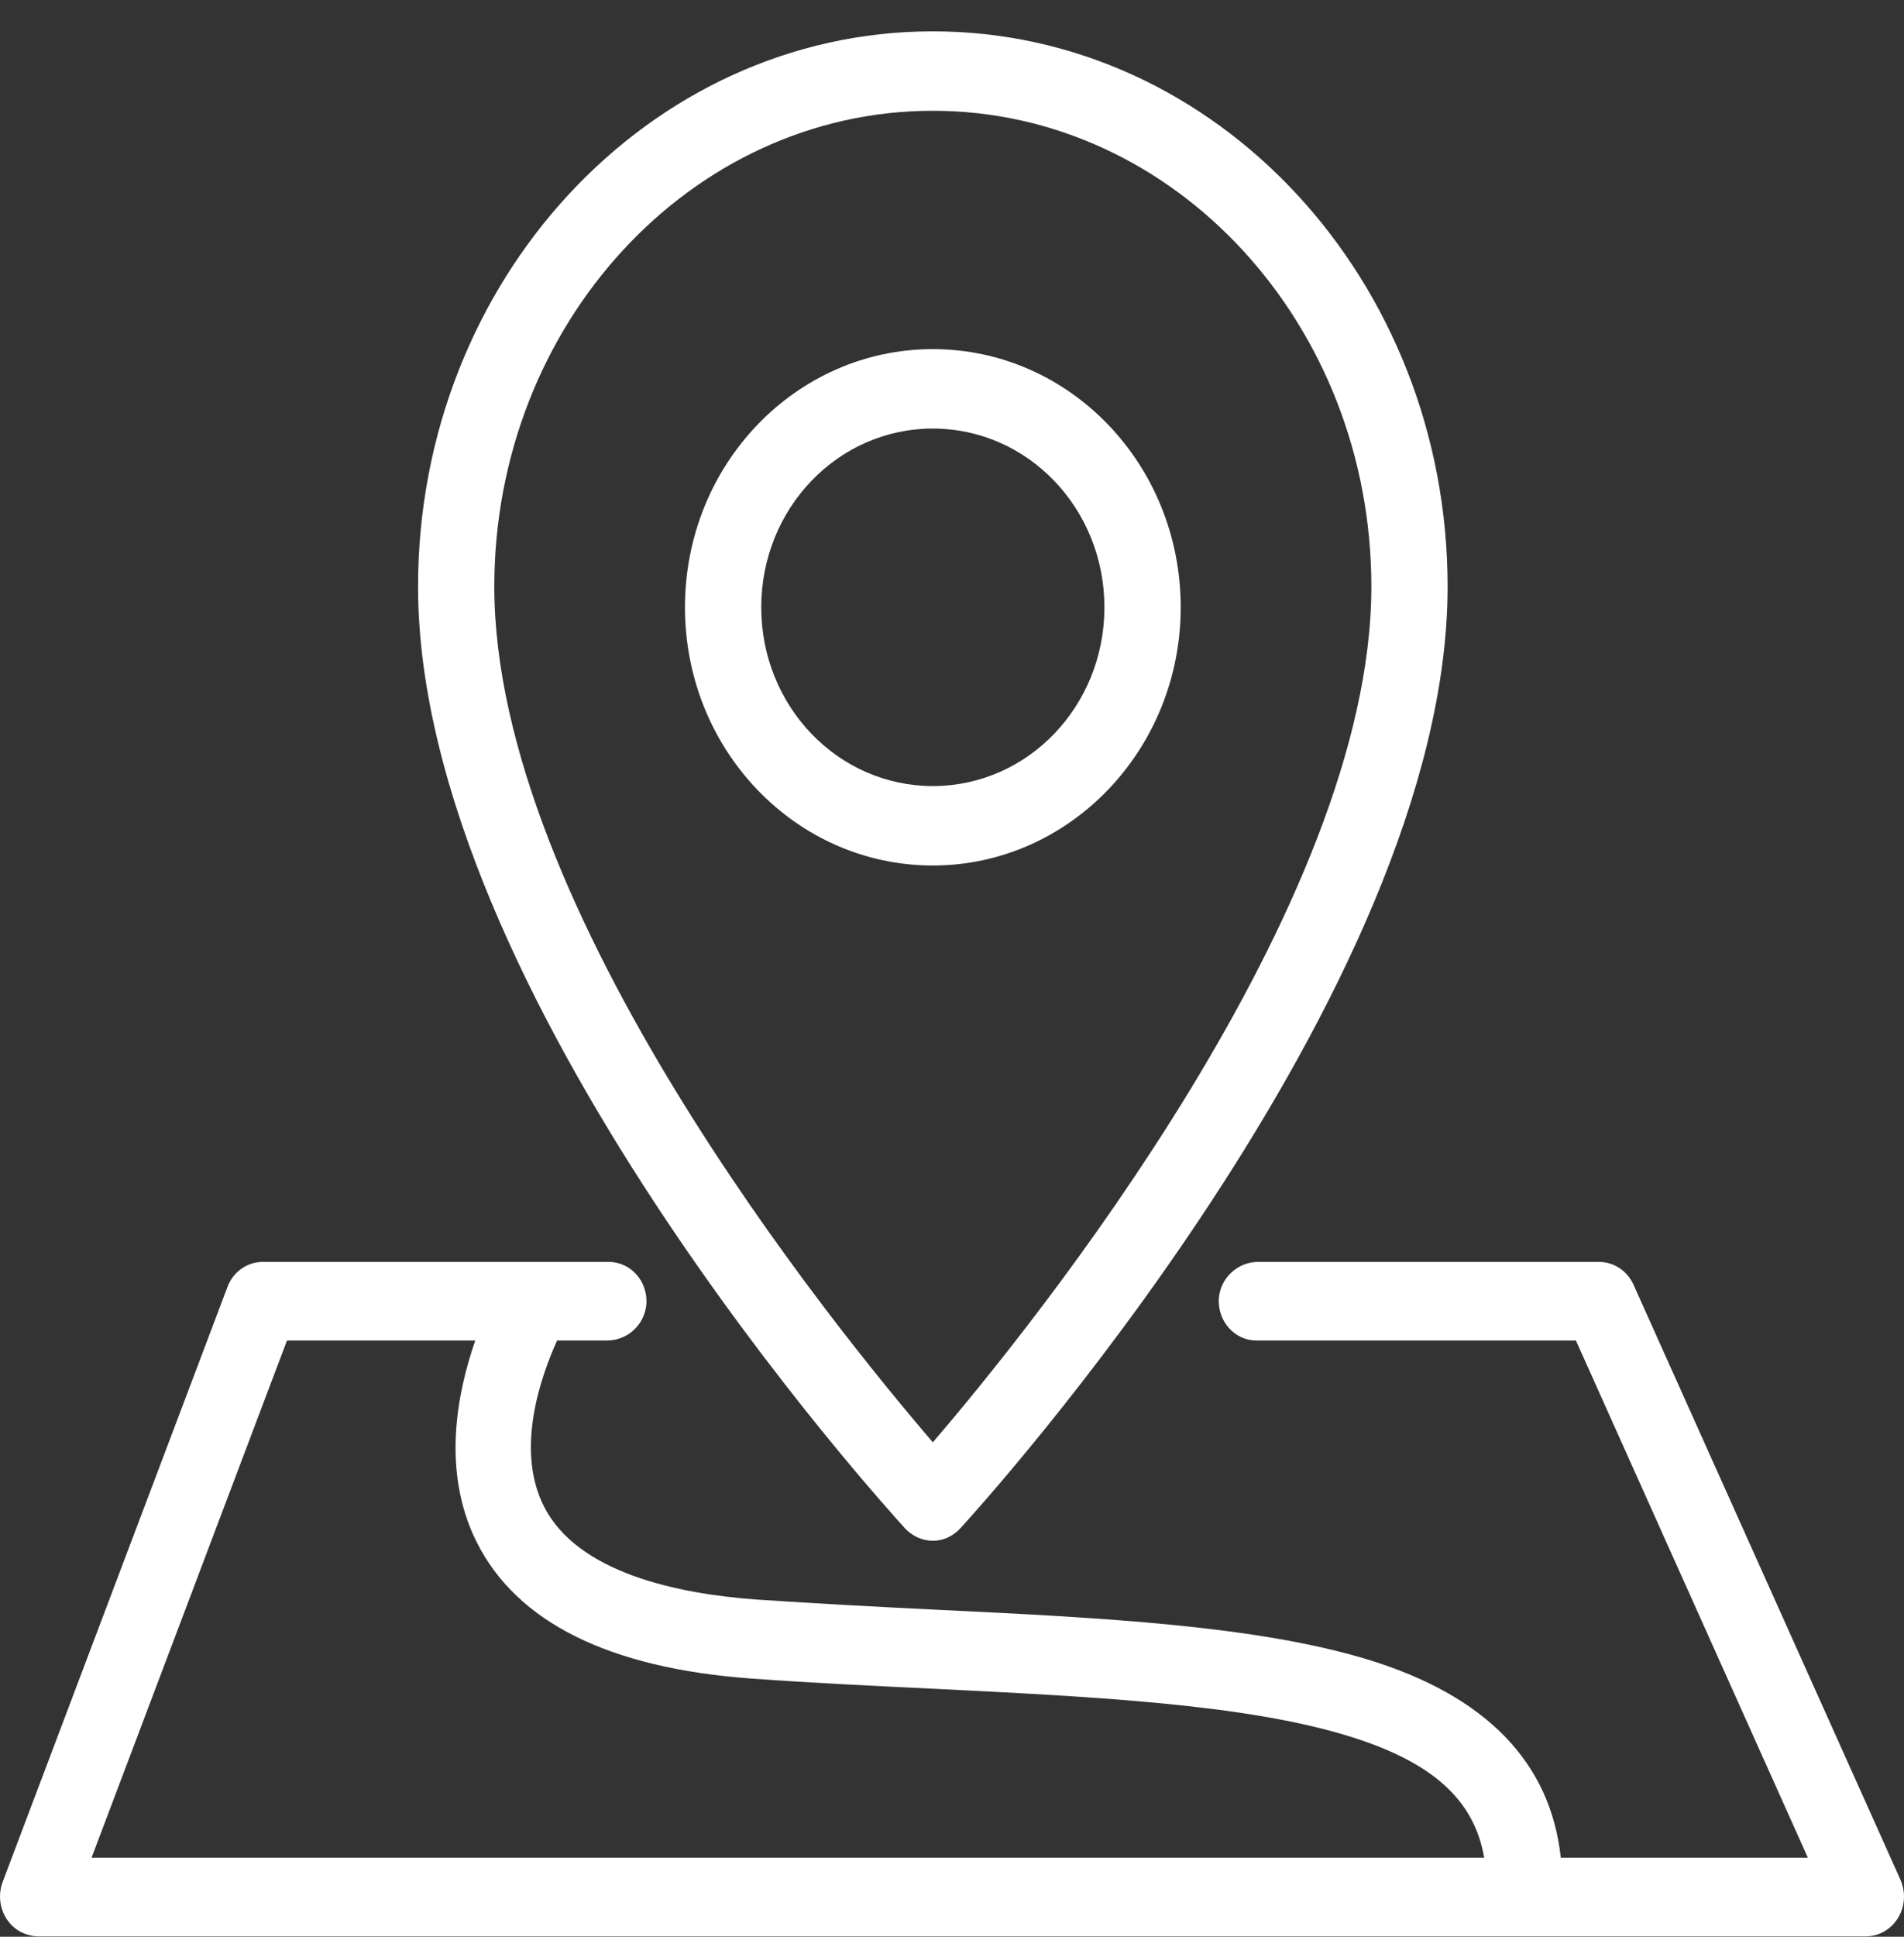
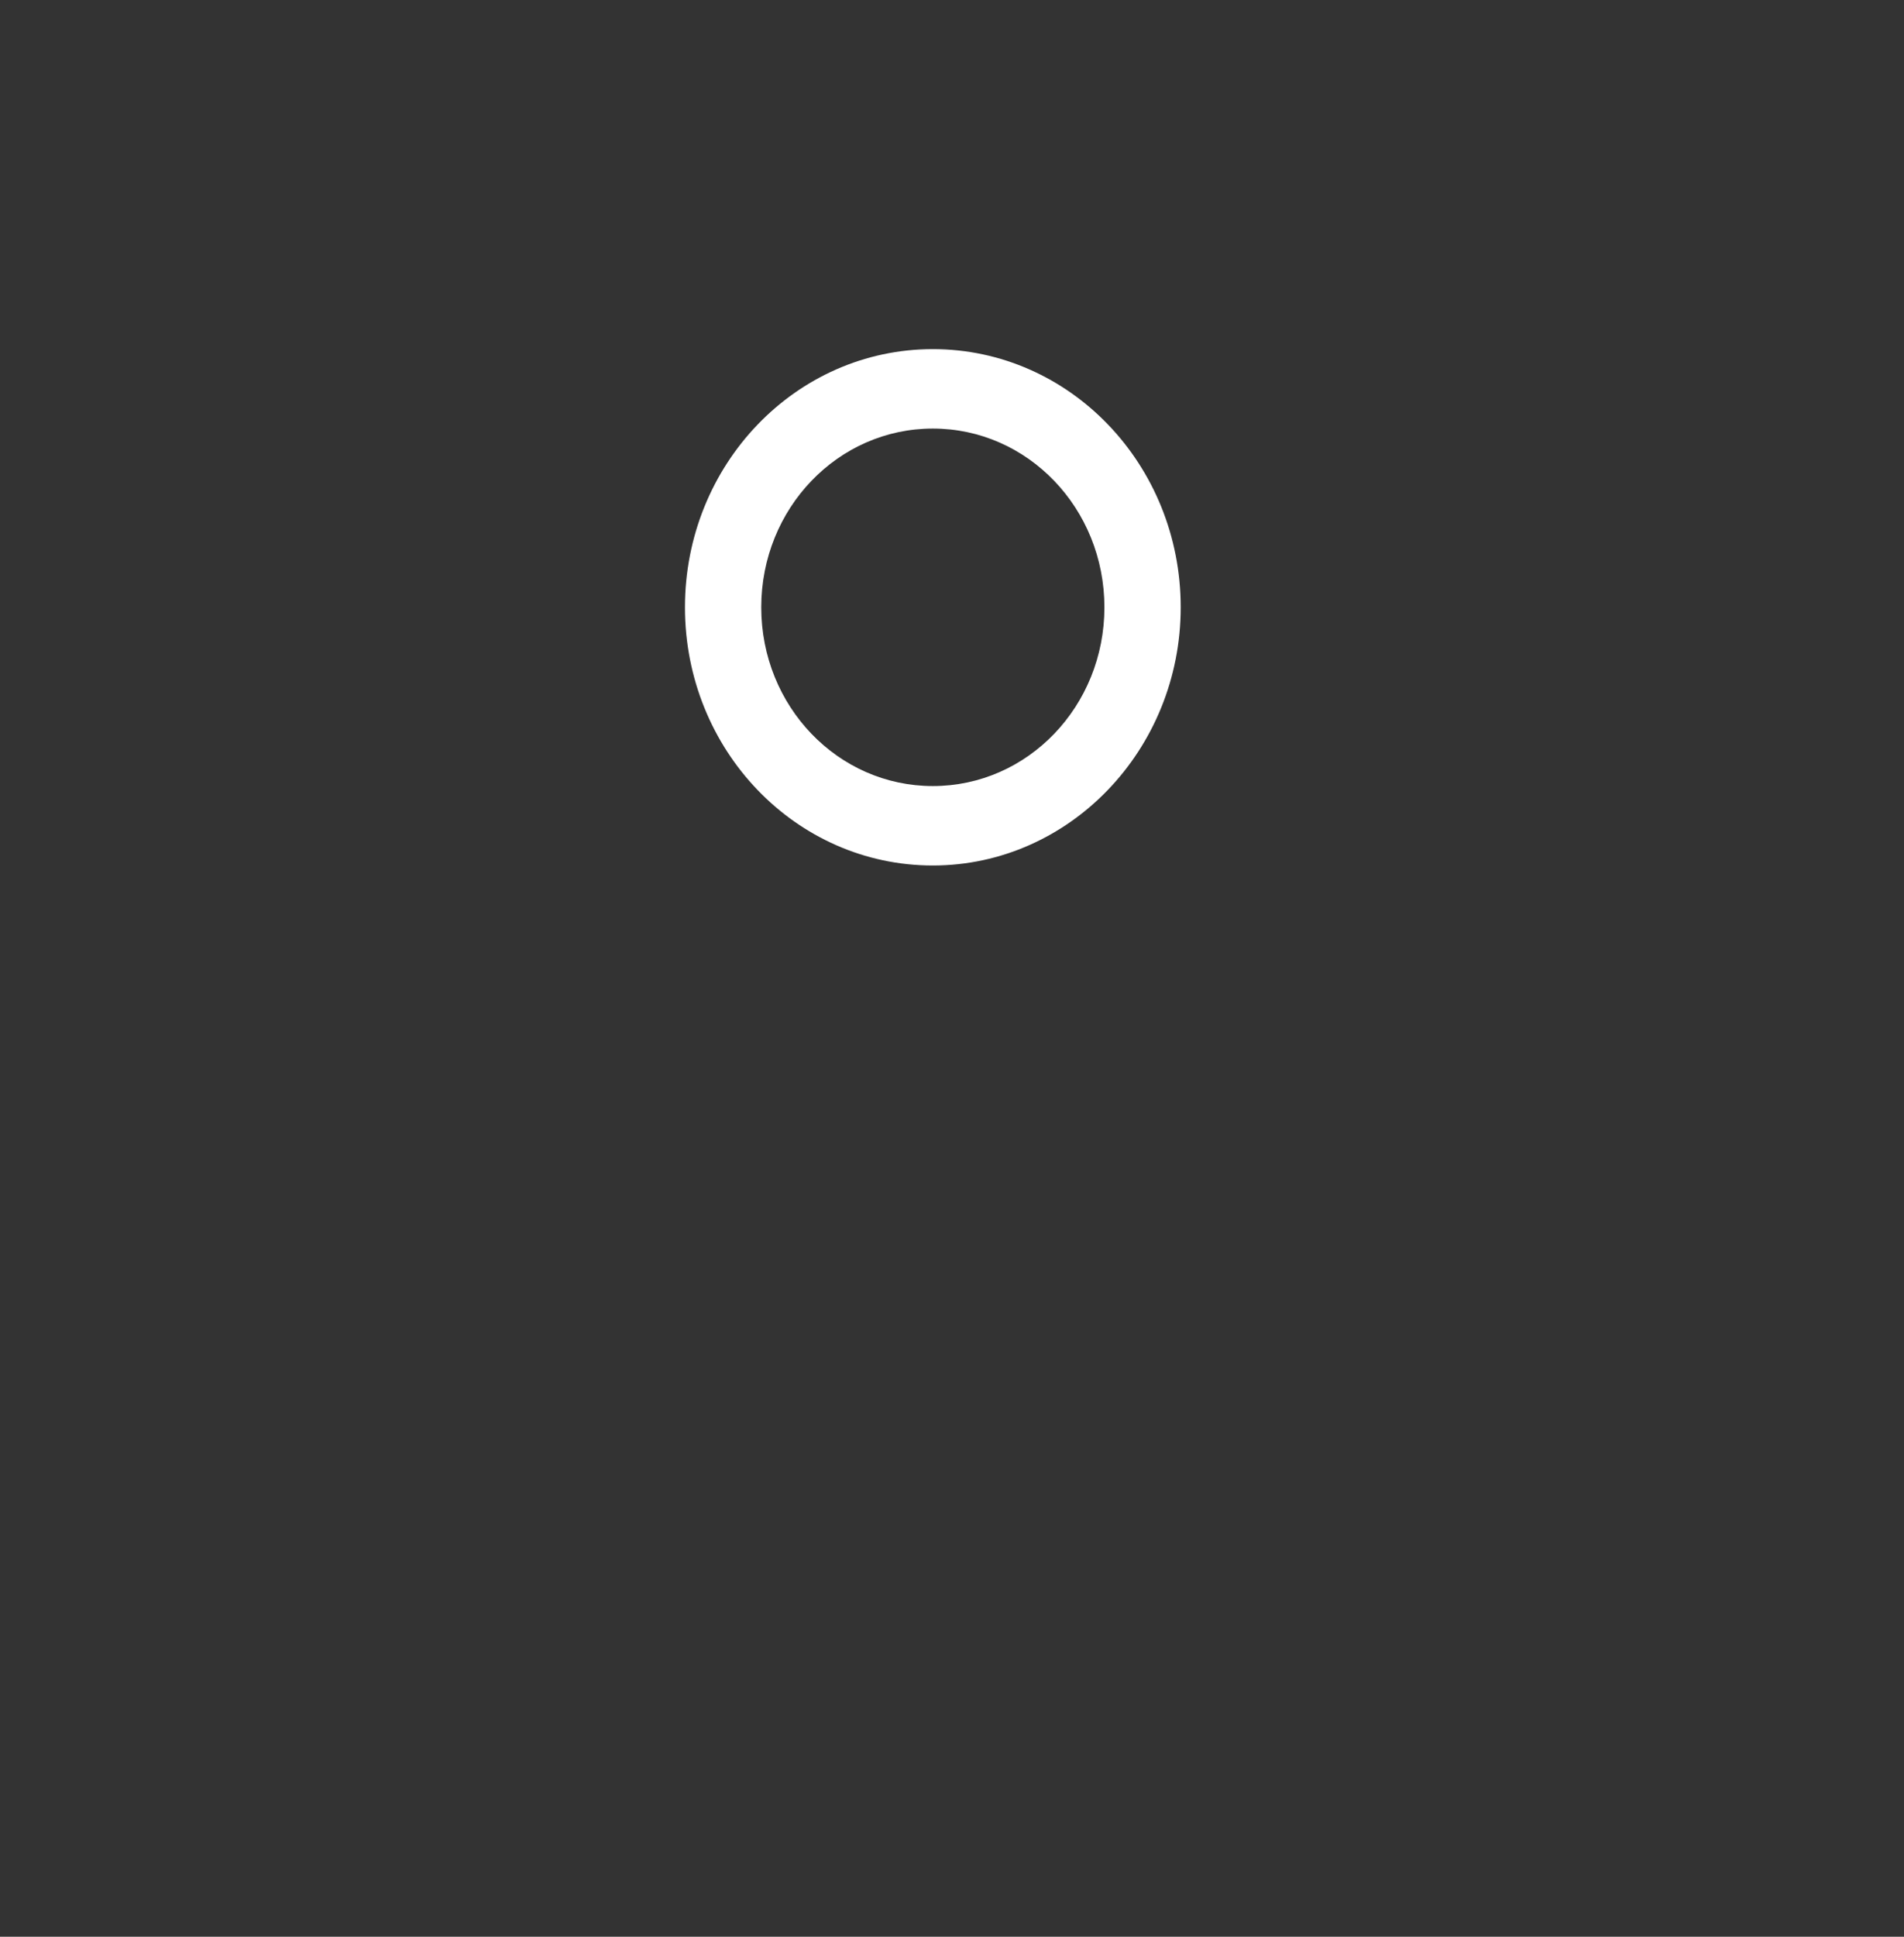
<svg xmlns="http://www.w3.org/2000/svg" width="60" height="61" viewBox="0 0 60 61" fill="none">
  <rect x="0" y="0" width="60" height="61" fill="#333333" stroke="none" />
-   <path d="M29.396 48.529C29.721 48.529 30.034 48.385 30.26 48.138C30.886 47.46 45.618 31.235 45.618 18.477C45.618 8.833 38.346 0.987 29.396 0.987C20.446 0.987 13.174 8.833 13.174 18.477C13.174 31.3 27.907 47.46 28.532 48.151C28.758 48.385 29.071 48.529 29.396 48.529ZM29.396 3.489C37.019 3.489 43.215 10.214 43.215 18.477C43.215 28.55 32.55 41.752 29.396 45.427C26.242 41.752 15.577 28.616 15.577 18.477C15.577 10.214 21.773 3.489 29.396 3.489Z" fill="white" />
  <path d="M37.207 19.128C37.207 14.632 33.714 10.996 29.396 10.996C25.078 10.996 21.585 14.632 21.585 19.128C21.585 23.624 25.078 27.26 29.396 27.26C33.702 27.26 37.207 23.611 37.207 19.128ZM23.989 19.128C23.989 16.014 26.404 13.498 29.396 13.498C32.388 13.498 34.803 16.014 34.803 19.128C34.803 22.243 32.388 24.758 29.396 24.758C26.404 24.758 23.989 22.243 23.989 19.128Z" fill="white" />
-   <path d="M59.887 59.202L51.476 40.462C51.276 40.019 50.85 39.745 50.387 39.745H39.648C39.009 39.745 38.458 40.24 38.408 40.905C38.371 41.622 38.909 42.221 39.597 42.221H49.661L56.971 58.511H49.185C48.86 55.501 46.819 53.403 43.102 52.269C39.585 51.2 34.741 50.953 29.609 50.705C27.731 50.614 25.791 50.51 23.826 50.379C21.36 50.197 18.181 49.545 17.129 47.421C16.228 45.609 17.067 43.303 17.555 42.221H19.132C19.77 42.221 20.321 41.726 20.371 41.061C20.409 40.344 19.87 39.745 19.182 39.745H8.28C7.792 39.745 7.341 40.058 7.166 40.54L0.081 59.28C-0.156 59.919 0.144 60.649 0.757 60.896C0.895 60.949 1.045 60.988 1.195 60.988H58.798C59.462 60.988 60 60.427 60 59.737C60 59.554 59.962 59.372 59.887 59.202ZM2.885 58.511L9.044 42.221H14.977C14.401 43.876 13.913 46.34 15.014 48.555C16.278 51.096 19.195 52.543 23.688 52.869C25.666 53.012 27.619 53.103 29.521 53.194C34.503 53.442 39.209 53.677 42.451 54.667C45.117 55.475 46.457 56.674 46.77 58.511H2.885Z" fill="white" />
</svg>